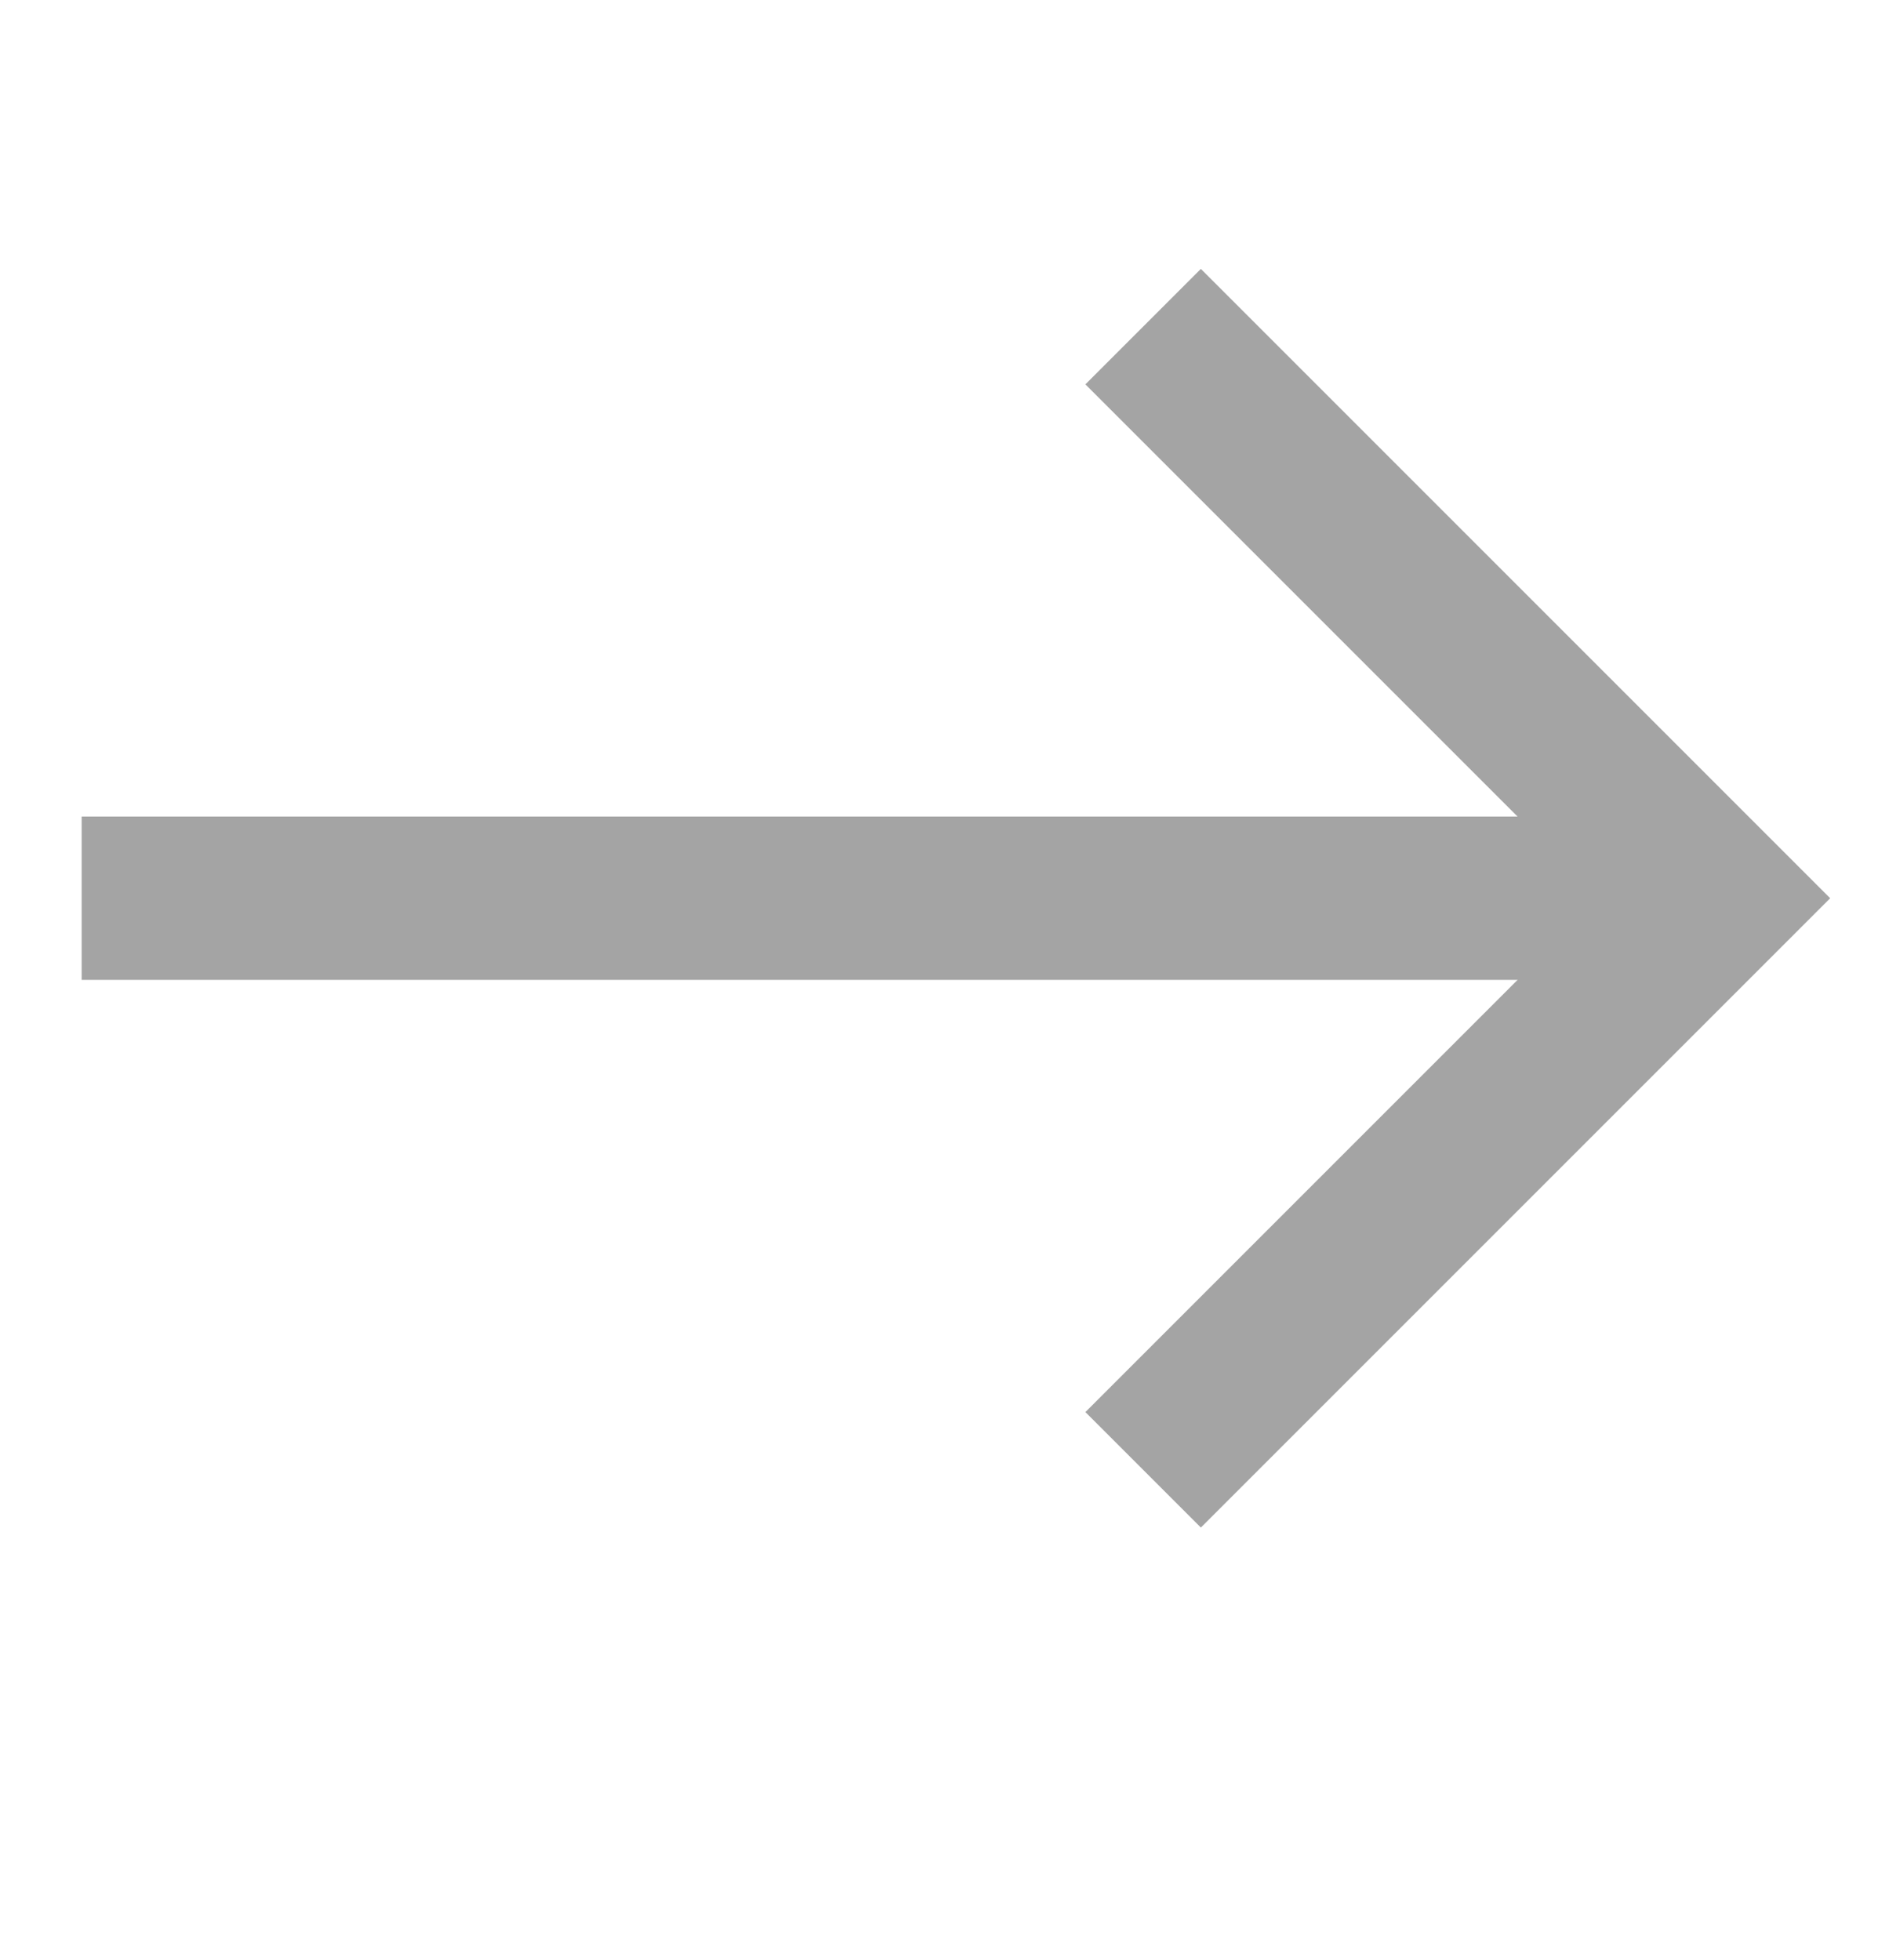
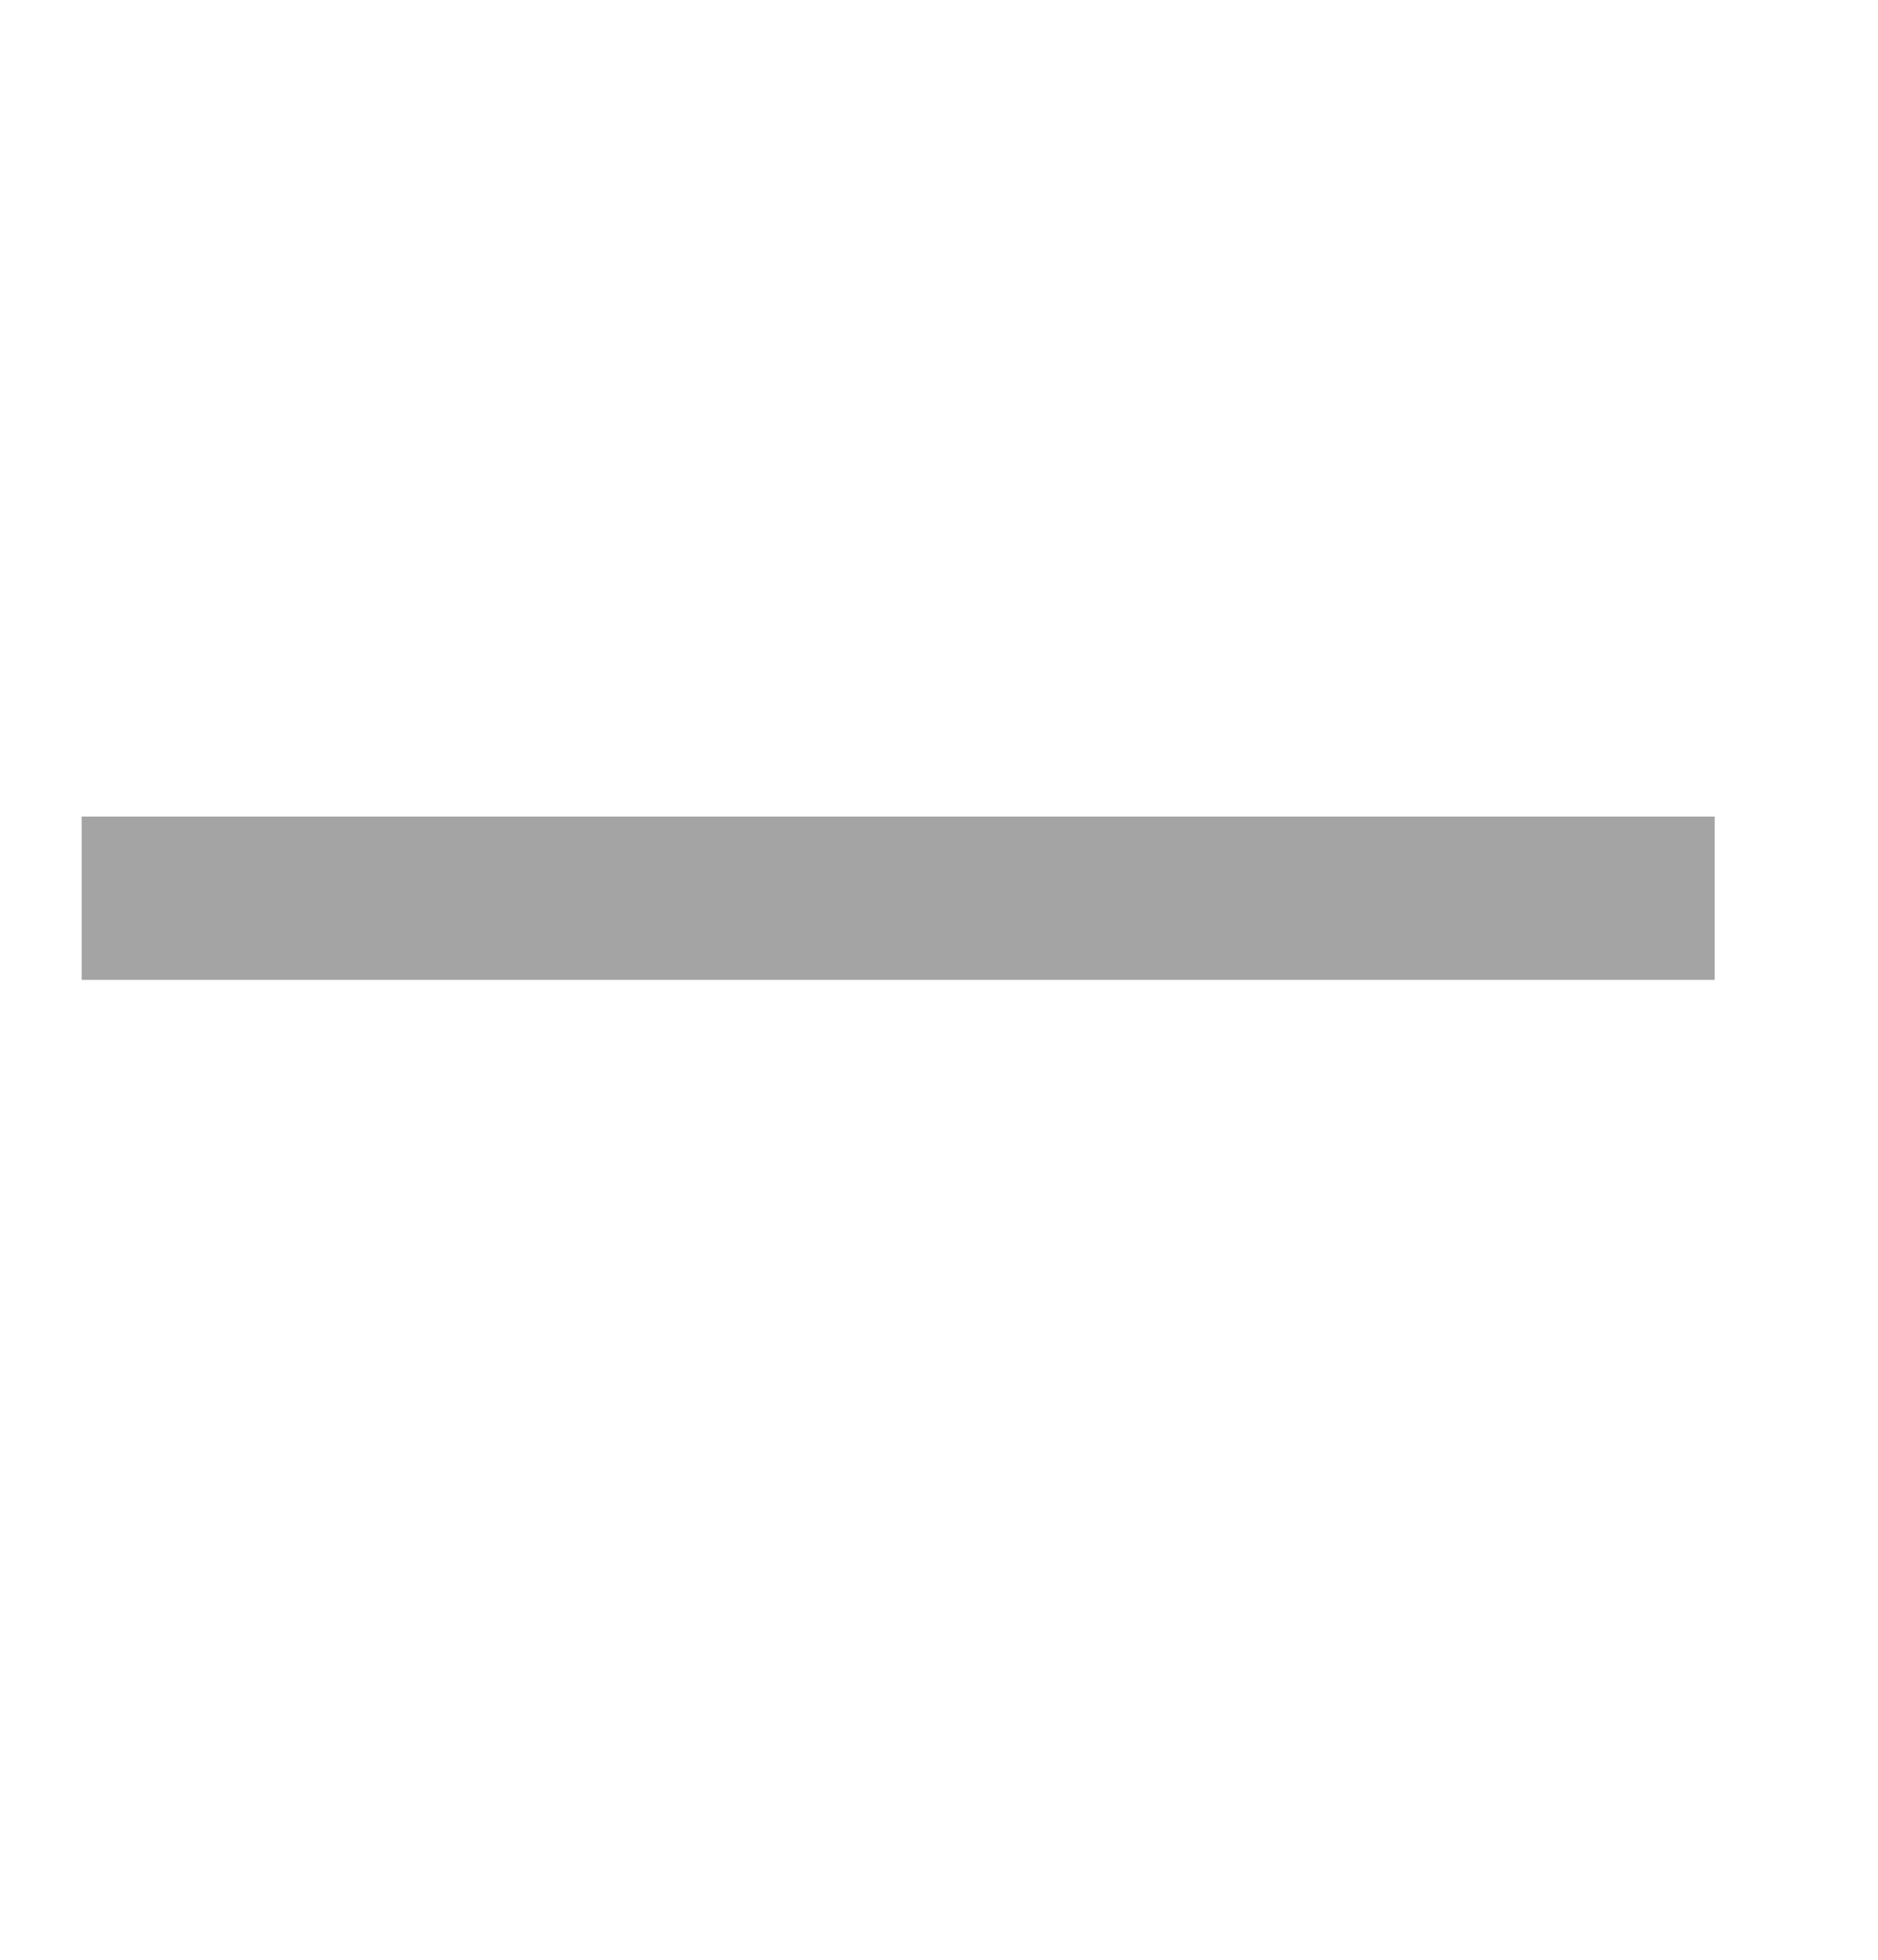
<svg xmlns="http://www.w3.org/2000/svg" width="23" height="24" viewBox="0 0 23 24" fill="none">
  <rect x="1.5" y="10.5" width="19" height="1" fill="#A4A4A4" stroke="#A4A4A4" />
-   <path d="M14 4L21 11L14 18" stroke="#A4A4A4" stroke-width="2" />
</svg>